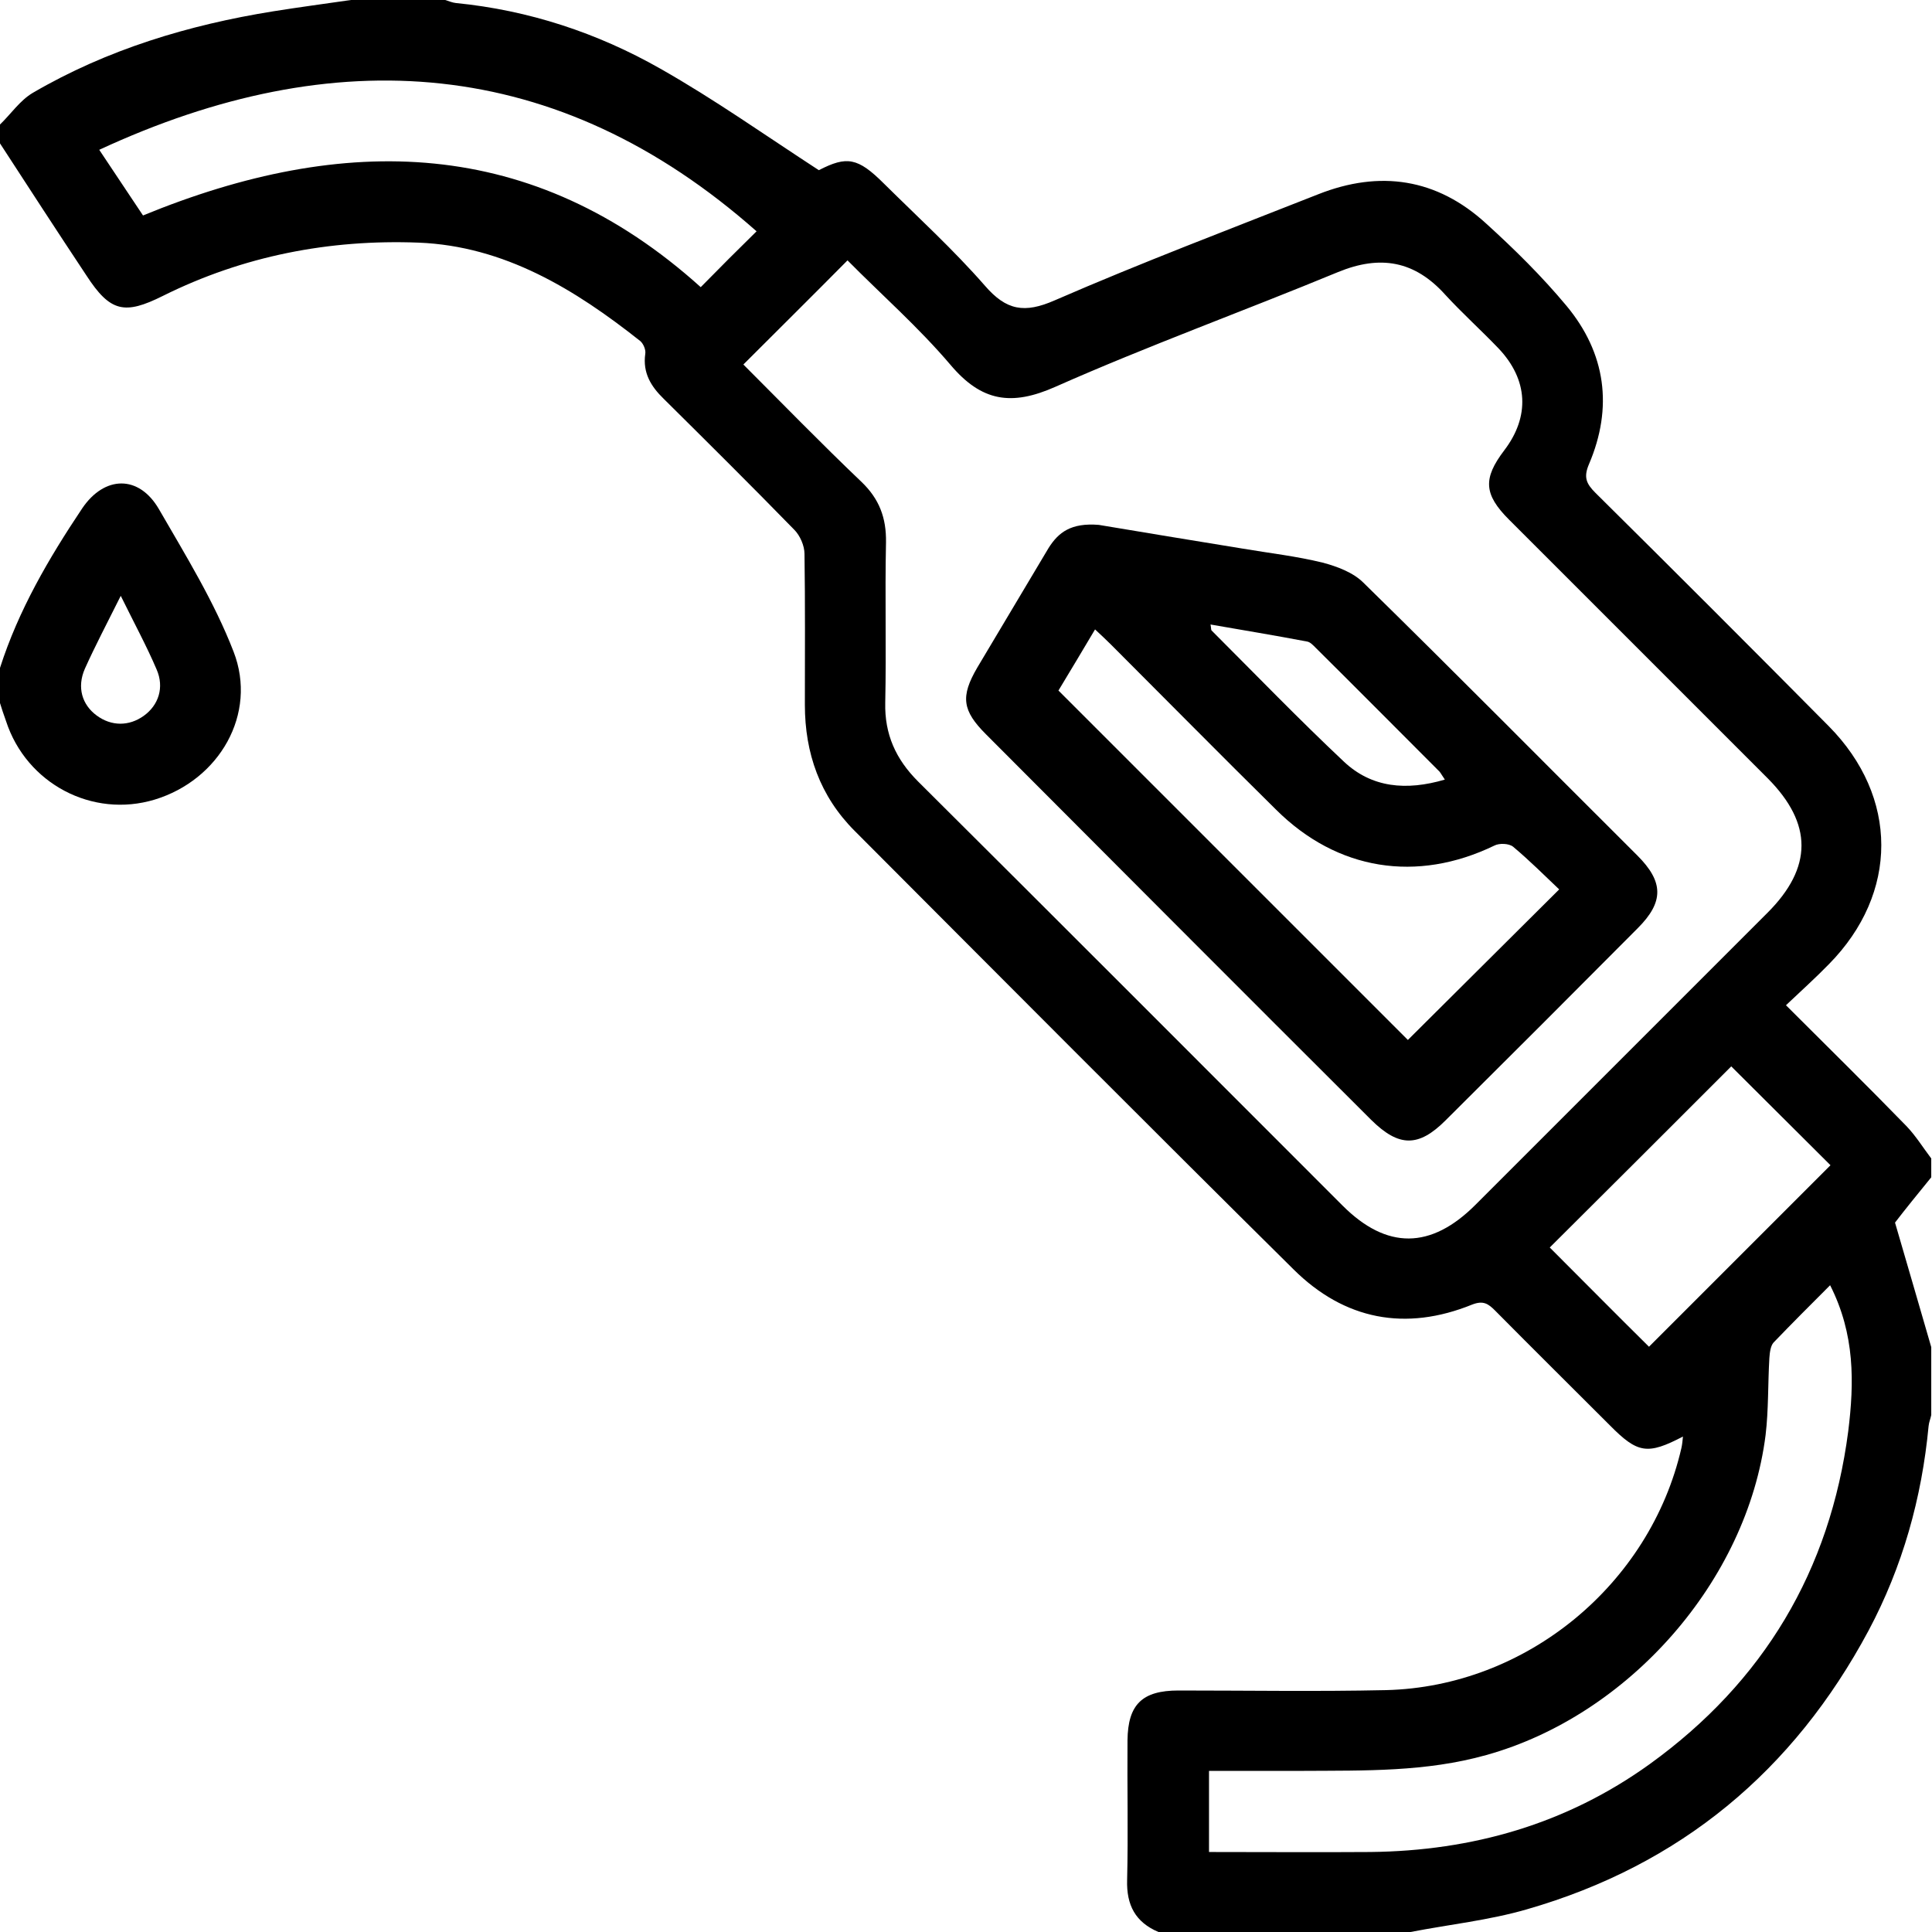
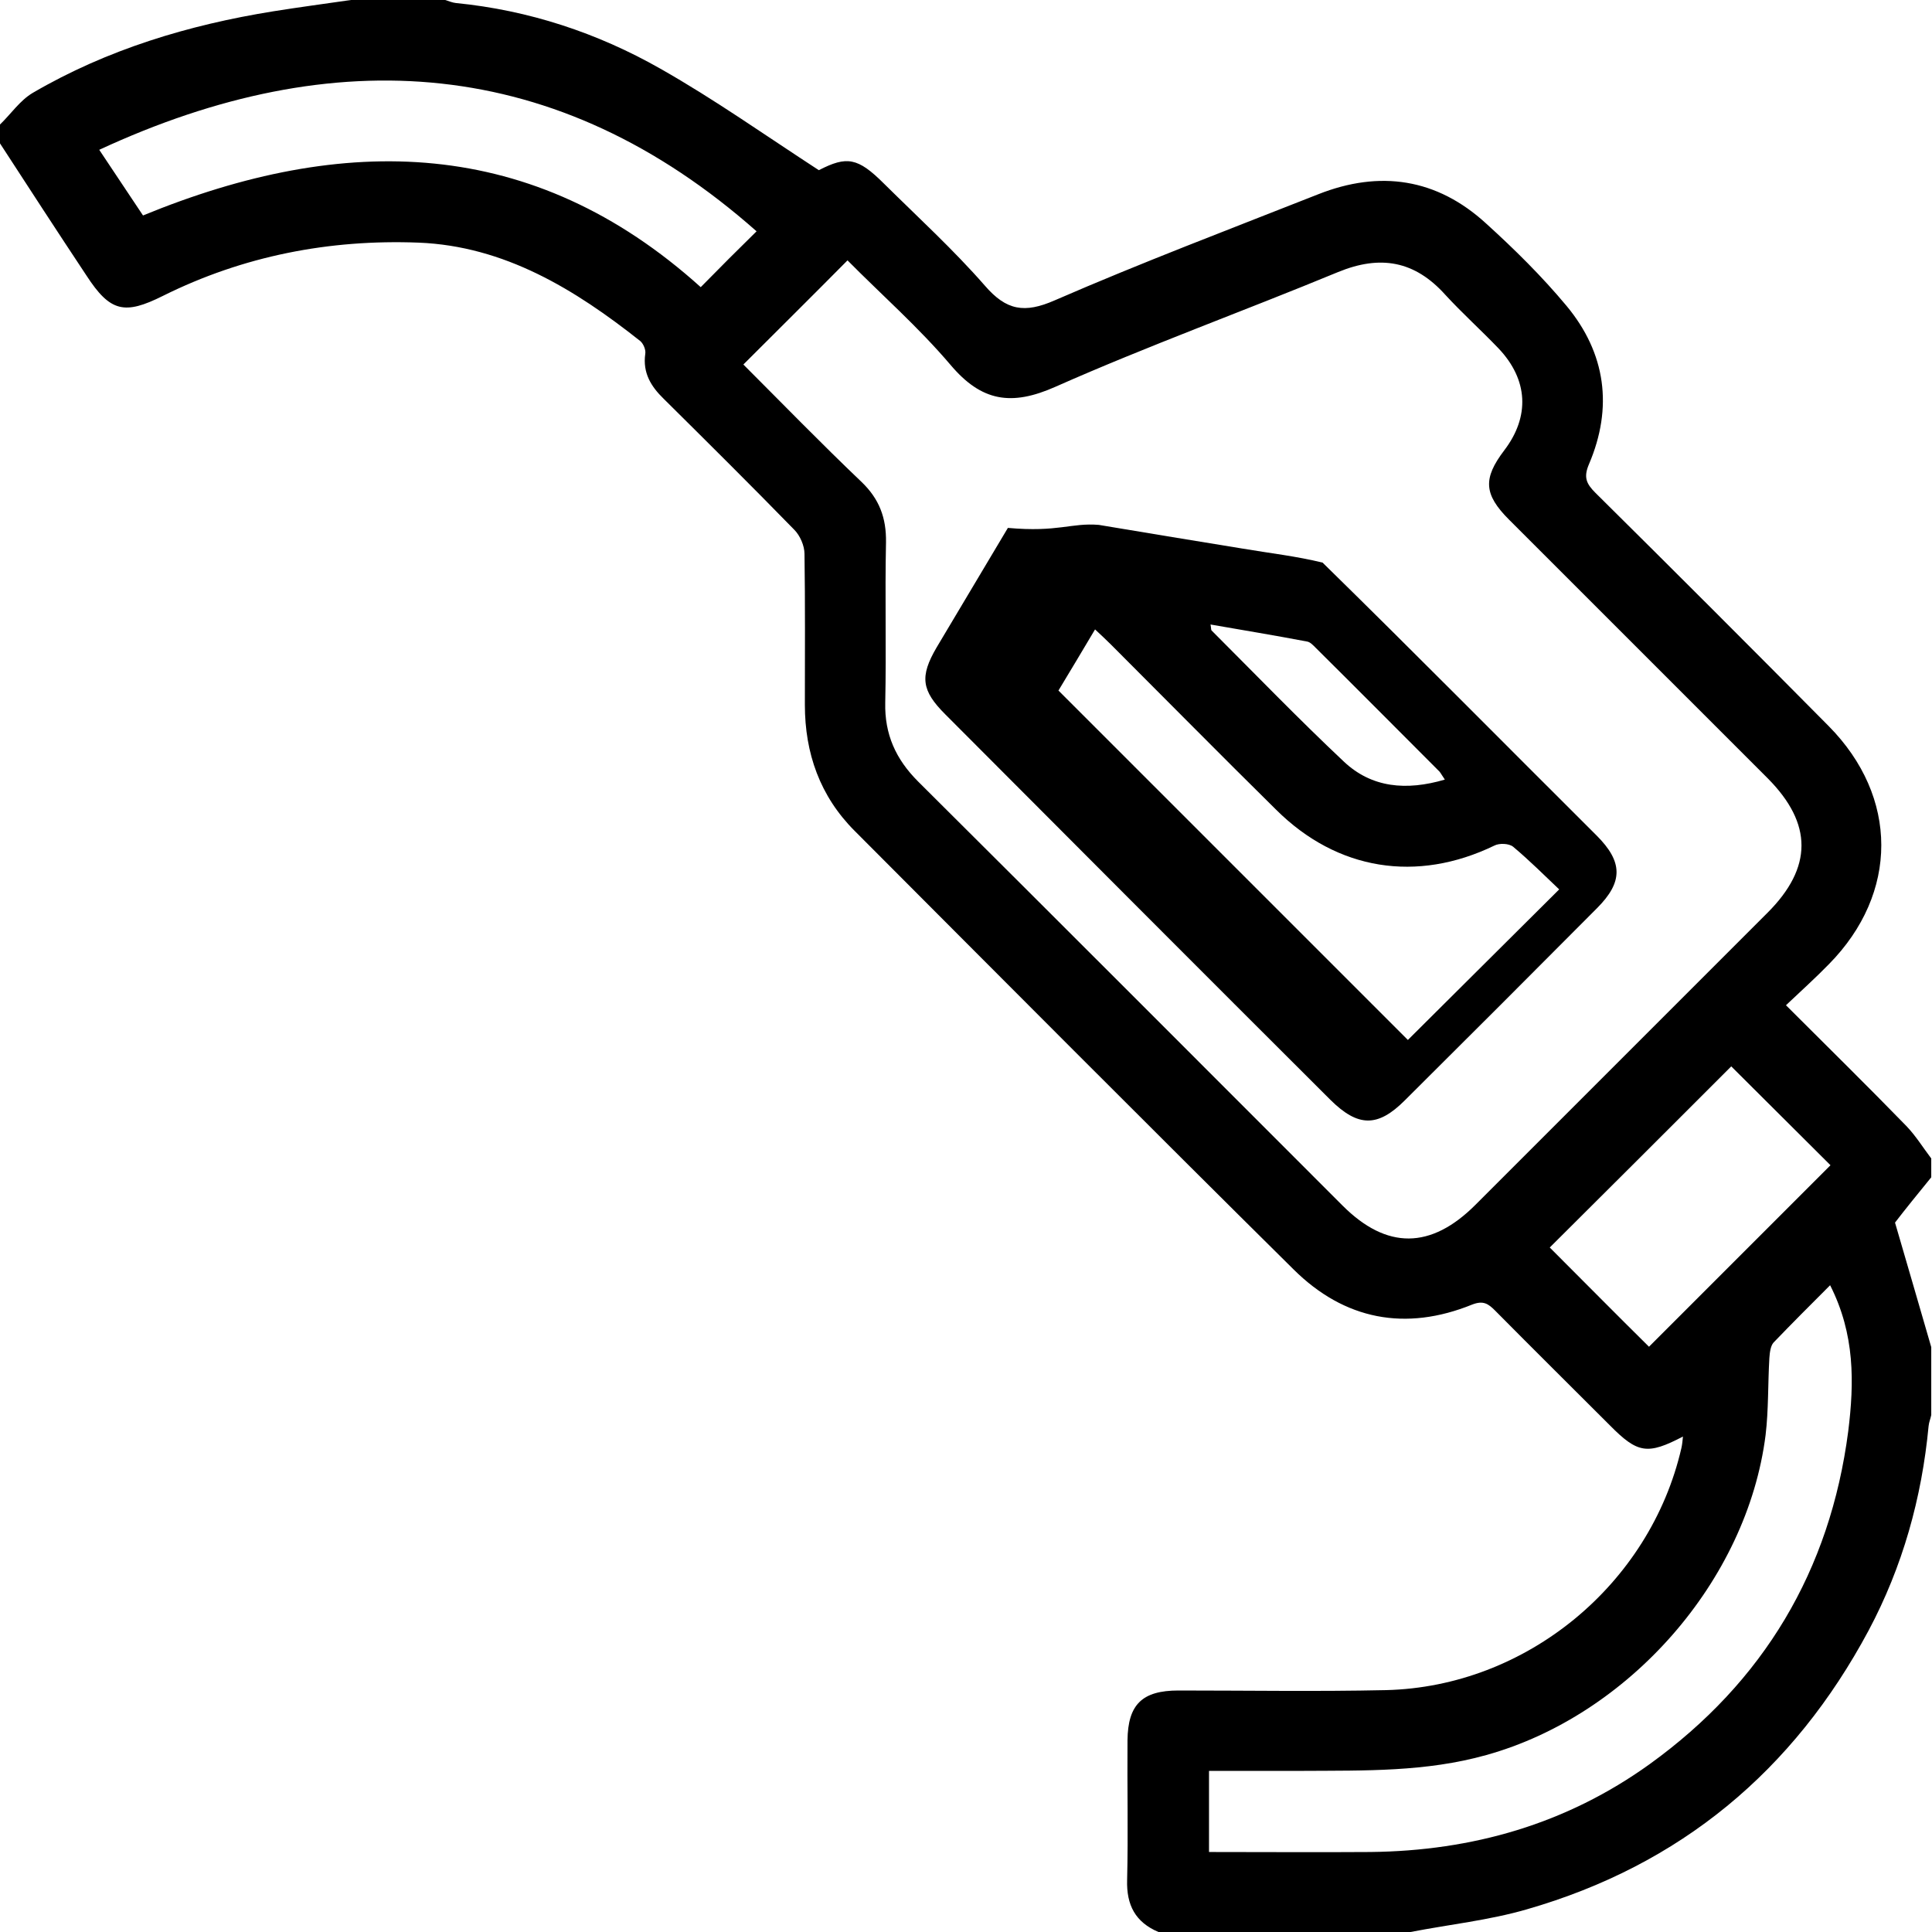
<svg xmlns="http://www.w3.org/2000/svg" version="1.1" id="Layer_1" x="0px" y="0px" viewBox="0 0 512 512" style="enable-background:new 0 0 512 512;" xml:space="preserve">
  <g id="vlebLV.tif">
    <g>
      <path d="M307,512c-6.1-2.6-8.5-7.1-8.3-13.8c0.3-12.3,0-24.7,0.1-37c0.1-9.5,3.9-13.2,13.5-13.2c18.3,0,36.7,0.3,55-0.1    c37.2-0.9,70-28,78.3-64.2c0.2-0.9,0.3-1.9,0.4-3c-9.4,4.9-12,4.5-19.4-3c-10.1-10.1-20.3-20.2-30.4-30.4c-1.8-1.8-3.1-2.7-6-1.6    c-17.7,7.2-33.9,4.1-47.4-9.3c-39-38.6-77.6-77.4-116.3-116.2c-9.2-9.2-13.2-20.6-13.2-33.4c0-13.3,0.1-26.7-0.1-40    c0-2.2-1.2-4.9-2.7-6.4c-11.4-11.7-23-23.2-34.6-34.7c-3.4-3.3-5.6-6.9-4.9-11.9c0.2-1.1-0.5-2.7-1.3-3.4    c-17.3-13.7-36-25.2-58.8-26.1c-23.6-0.9-46.4,3.5-67.7,14.1c-10.2,5.1-14,4.3-20.3-5.4C15.2,61.4,7.6,49.7,0,38c0-1.7,0-3.3,0-5    c2.9-2.8,5.3-6.4,8.7-8.4C28.4,13.1,50,6.6,72.4,3C79.3,1.9,86.1,1,93,0c8.3,0,16.7,0,25,0c0.9,0.3,1.9,0.7,2.8,0.8    c19.3,1.9,37.5,7.9,54.2,17.4c14.3,8.1,27.7,17.6,42,26.9c7.4-3.8,10.3-3.4,17.3,3.6c9,8.9,18.4,17.5,26.7,27    c5.7,6.6,10.5,7.4,18.5,3.9c23-10,46.5-18.9,69.8-28.1c16.4-6.5,31.5-4.2,44.5,7.7c7.5,6.8,14.8,14,21.3,21.8    c10.5,12.6,12.4,27,6,42c-1.5,3.5-0.7,5.2,1.7,7.6c20.7,20.5,41.3,41.1,61.8,61.8c18.6,18.8,18.6,44.3,0.1,63.1    c-3.6,3.7-7.4,7.1-11.4,10.9c11,11,21.6,21.4,31.9,32c2.5,2.6,4.4,5.7,6.6,8.6c0,1.7,0,3.3,0,5c-3.5,4.3-7,8.6-9.6,12    c3.3,11.4,6.5,22.2,9.6,33c0,6,0,12,0,18c-0.2,1-0.6,1.9-0.7,2.9c-1.8,19.1-6.9,37.3-15.9,54.2c-19.9,37.2-49.9,62.2-90.6,73.9    c-10,2.9-20.5,4-30.8,6C351.7,512,329.3,512,307,512z M197,96.6c10.3,10.3,20.6,20.9,31.3,31.1c4.7,4.5,6.6,9.5,6.5,16    c-0.3,14.2,0.1,28.3-0.2,42.5c-0.2,8.4,2.8,15,8.7,20.9c37.6,37.4,75,74.9,112.5,112.4c11.7,11.7,23.4,11.6,35.2-0.2    c25.8-25.8,51.6-51.6,77.4-77.4c12-12,12-23.6,0.1-35.6c-22.9-22.9-45.7-45.7-68.6-68.6c-6.7-6.7-6.9-10.9-1.3-18.3    c6.9-9,6.4-18.8-1.5-27.1c-4.6-4.8-9.6-9.3-14.1-14.2c-8.1-9-17.2-10.6-28.4-6c-24.9,10.3-50.3,19.5-74.9,30.4    c-11.7,5.2-19.6,3.9-27.8-5.8c-8.5-10-18.4-18.7-27.3-27.7C215.4,78.3,206.4,87.2,197,96.6z M485,340.6    c-5.3,5.3-10.2,10.2-15,15.2c-0.8,0.9-1,2.7-1.1,4.1c-0.4,6.8-0.2,13.7-1,20.4c-4.9,38.7-36.3,74.3-74,84.8    c-16,4.5-32.3,4.1-48.5,4.2c-8.3,0-16.6,0-25,0c0,7.4,0,14.2,0,21.5c14.5,0,28.6,0.1,42.8,0c27-0.3,51.9-7.4,74-23.3    c30.2-21.8,47.8-51.3,52.6-88.2C491.4,366.4,491.6,353.6,485,340.6z M200.5,61.3C147.7,14.6,88.6,10.8,26.3,39.7    c3.9,5.8,7.7,11.6,11.6,17.4c53.3-21.9,103.3-21.1,147.8,19C190.9,70.8,195.6,66.1,200.5,61.3z M458.8,282.6    c-16.1,16.1-32.2,32.2-48.1,48c8.8,8.8,17.8,17.9,26.3,26.3c16-16,32.1-32.1,48.1-48.1C476.6,300.3,467.6,291.4,458.8,282.6z" />
-       <path d="M0,177c4.9-15.3,12.9-29,21.8-42.3c5.9-8.7,15-8.9,20.3,0.2c7.1,12.3,14.7,24.6,19.8,37.8c6.4,16.5-3.8,34-20.9,39.2    c-16.5,5-34-4.2-39.4-20.8c-0.6-1.7-1.2-3.4-1.7-5.1C0,183,0,180,0,177z M32,157.9c-3.7,7.4-6.8,13.3-9.5,19.3    c-2.2,5-0.7,9.6,3.1,12.4c3.9,2.9,8.6,2.9,12.5,0.1c3.9-2.8,5.5-7.5,3.4-12.3C38.9,171.3,35.7,165.4,32,157.9z" />
-       <path d="M291.2,139.1c11.3,1.9,24.7,4.1,38.2,6.3c7.1,1.2,14.2,2,21.1,3.7c3.8,1,8.1,2.6,10.8,5.3c24.4,23.9,48.4,48.2,72.6,72.3    c7,7,7.1,12.3,0.1,19.3c-16.9,17-33.9,34-50.9,50.9c-7.2,7.2-12.4,7.1-19.7-0.1c-34.1-34-68.1-68.1-102.1-102.2    c-6.3-6.3-6.8-10-2.3-17.7c6.3-10.6,12.6-21.1,18.9-31.7C280.5,141.1,283.8,138.5,291.2,139.1z M373.1,275.6    c13.2-13.1,26.4-26.3,40.1-39.9c-3.9-3.7-7.9-7.7-12.2-11.3c-1.1-0.9-3.7-1-5-0.3c-20.5,9.9-41.6,6.6-57.8-9.5    c-14.7-14.5-29.2-29.2-43.8-43.8c-1.3-1.3-2.6-2.5-4.2-4c-3.4,5.7-6.6,11.1-9.7,16.2C311.5,214,342.4,244.9,373.1,275.6z     M382.9,206.6c-0.7-1-1-1.6-1.4-2.1c-10.9-10.9-21.8-21.9-32.8-32.8c-0.7-0.7-1.5-1.6-2.4-1.7c-8.4-1.6-16.9-3-25.5-4.5    c0.2,1,0.1,1.4,0.3,1.6c11.6,11.6,23.1,23.5,35,34.7C363.5,208.8,372.7,209.6,382.9,206.6z" />
+       <path d="M291.2,139.1c11.3,1.9,24.7,4.1,38.2,6.3c7.1,1.2,14.2,2,21.1,3.7c24.4,23.9,48.4,48.2,72.6,72.3    c7,7,7.1,12.3,0.1,19.3c-16.9,17-33.9,34-50.9,50.9c-7.2,7.2-12.4,7.1-19.7-0.1c-34.1-34-68.1-68.1-102.1-102.2    c-6.3-6.3-6.8-10-2.3-17.7c6.3-10.6,12.6-21.1,18.9-31.7C280.5,141.1,283.8,138.5,291.2,139.1z M373.1,275.6    c13.2-13.1,26.4-26.3,40.1-39.9c-3.9-3.7-7.9-7.7-12.2-11.3c-1.1-0.9-3.7-1-5-0.3c-20.5,9.9-41.6,6.6-57.8-9.5    c-14.7-14.5-29.2-29.2-43.8-43.8c-1.3-1.3-2.6-2.5-4.2-4c-3.4,5.7-6.6,11.1-9.7,16.2C311.5,214,342.4,244.9,373.1,275.6z     M382.9,206.6c-0.7-1-1-1.6-1.4-2.1c-10.9-10.9-21.8-21.9-32.8-32.8c-0.7-0.7-1.5-1.6-2.4-1.7c-8.4-1.6-16.9-3-25.5-4.5    c0.2,1,0.1,1.4,0.3,1.6c11.6,11.6,23.1,23.5,35,34.7C363.5,208.8,372.7,209.6,382.9,206.6z" />
    </g>
  </g>
</svg>